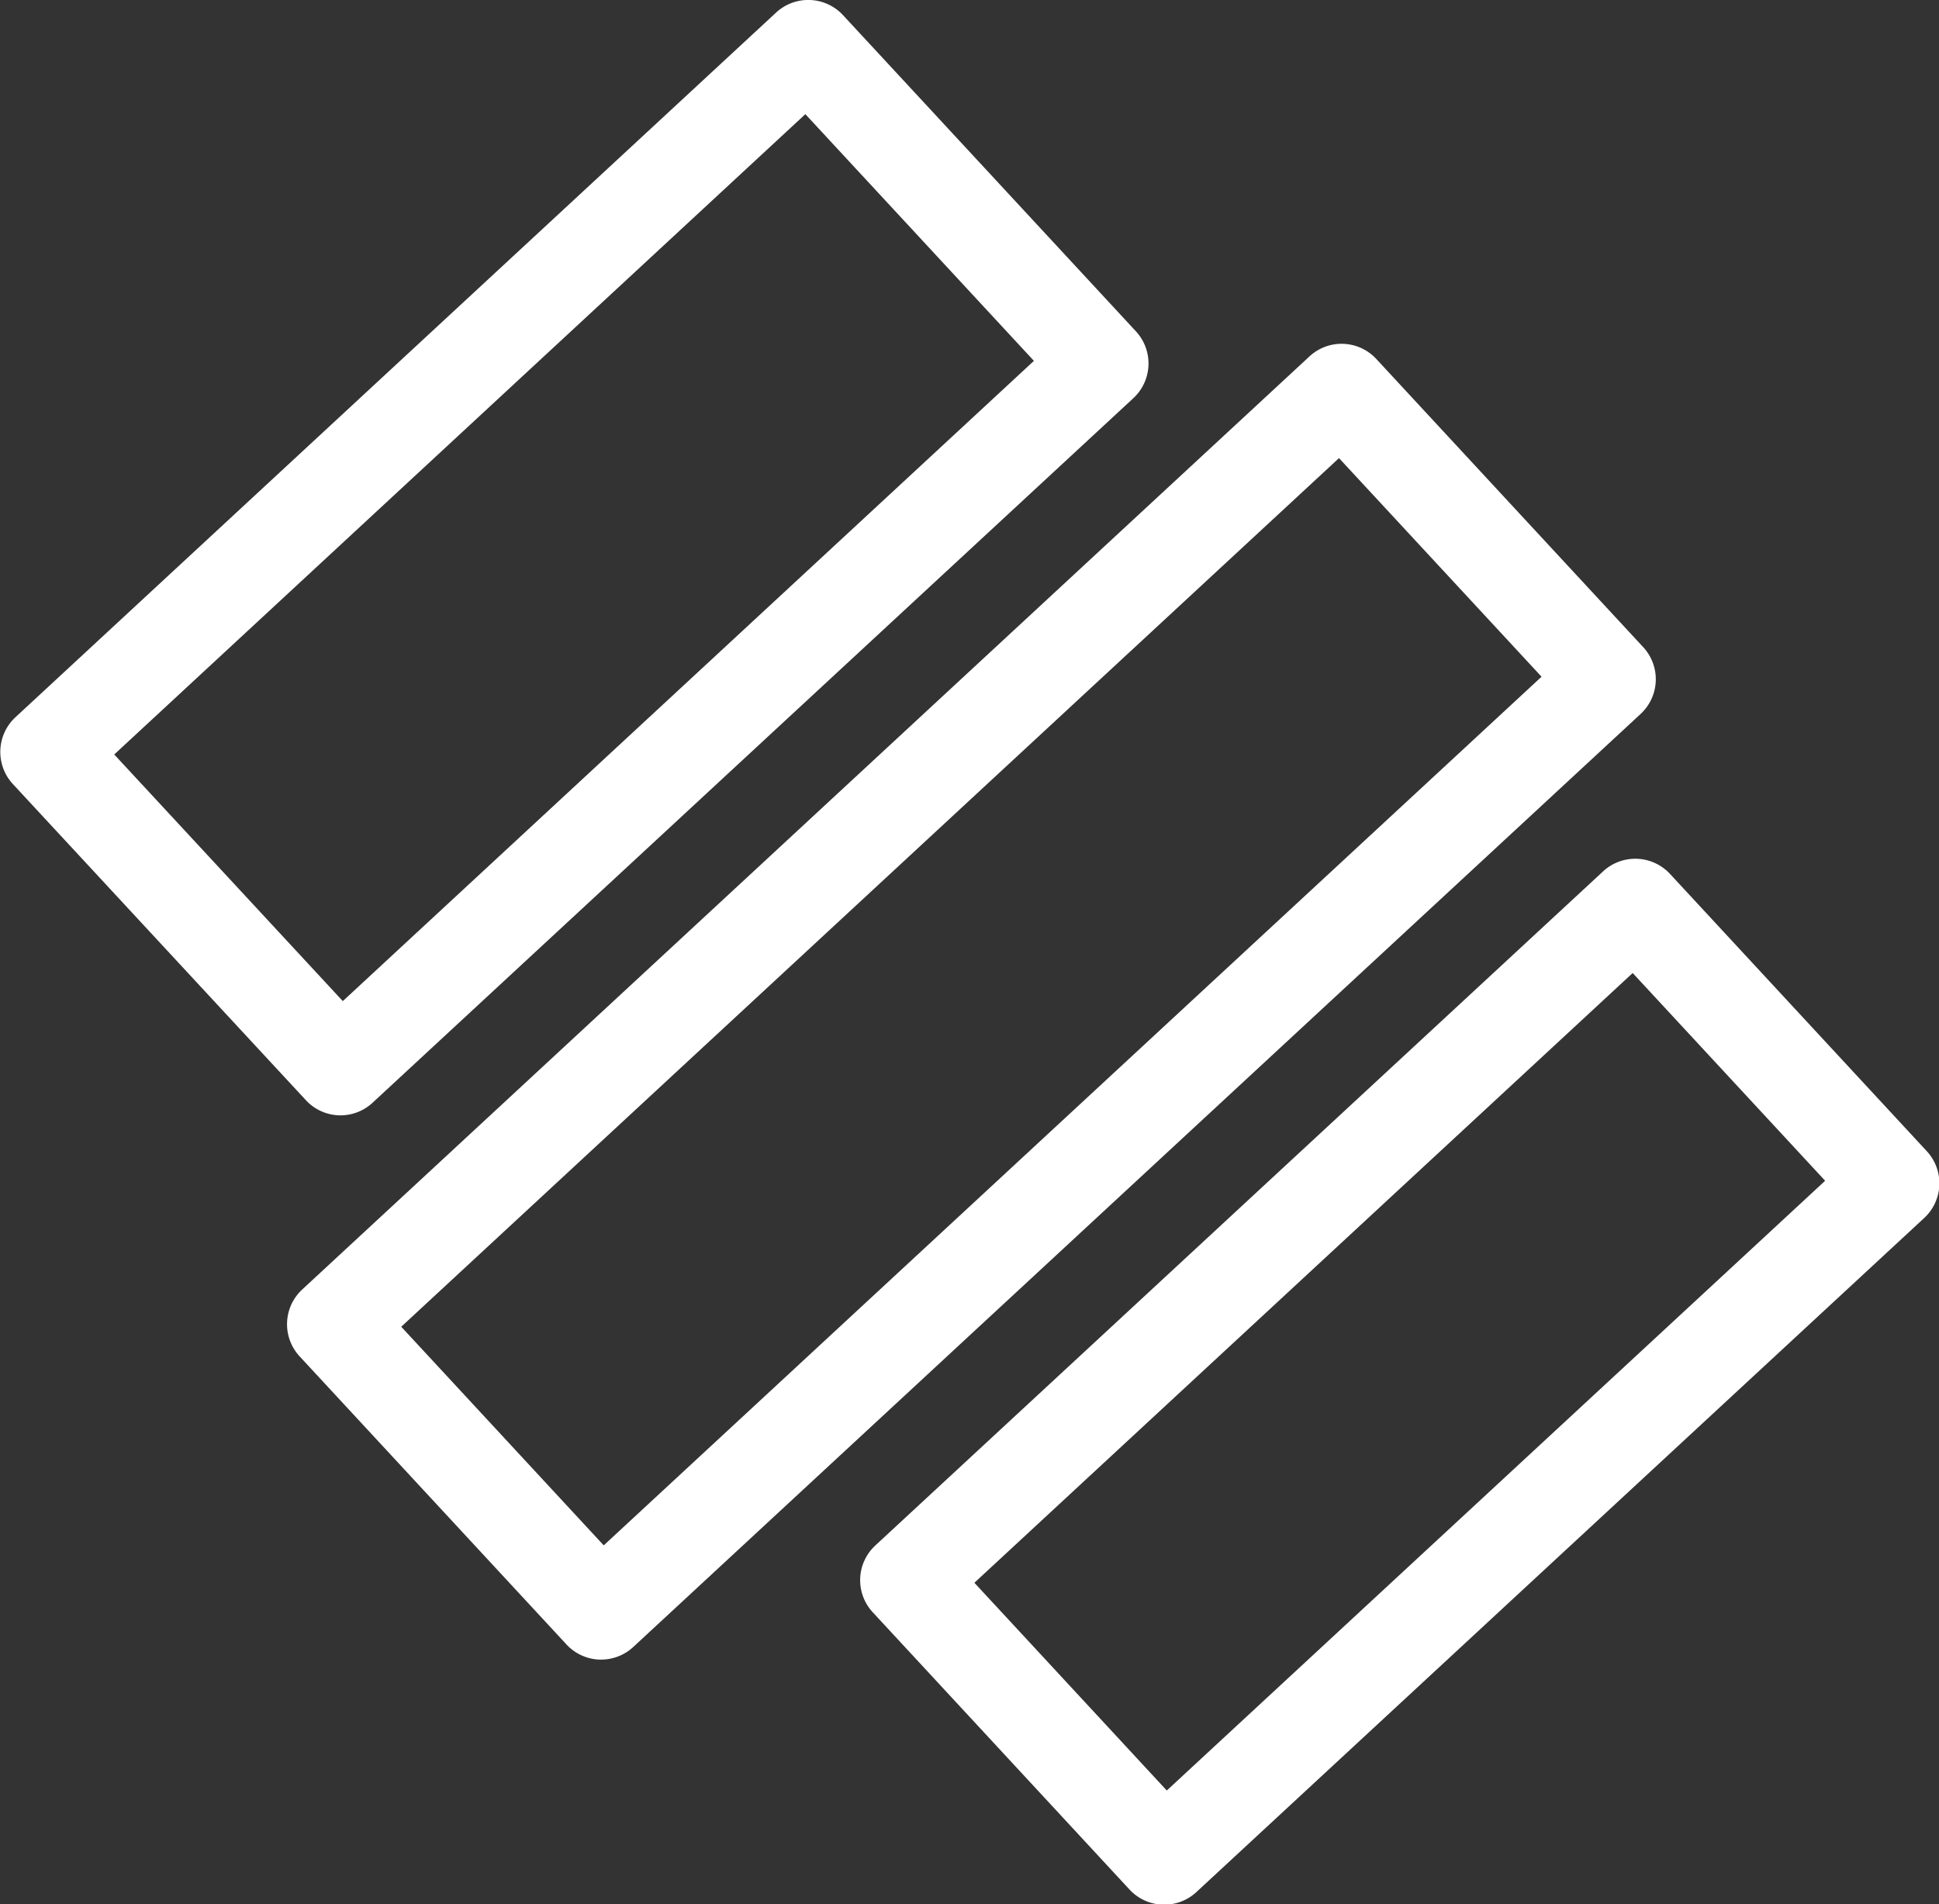
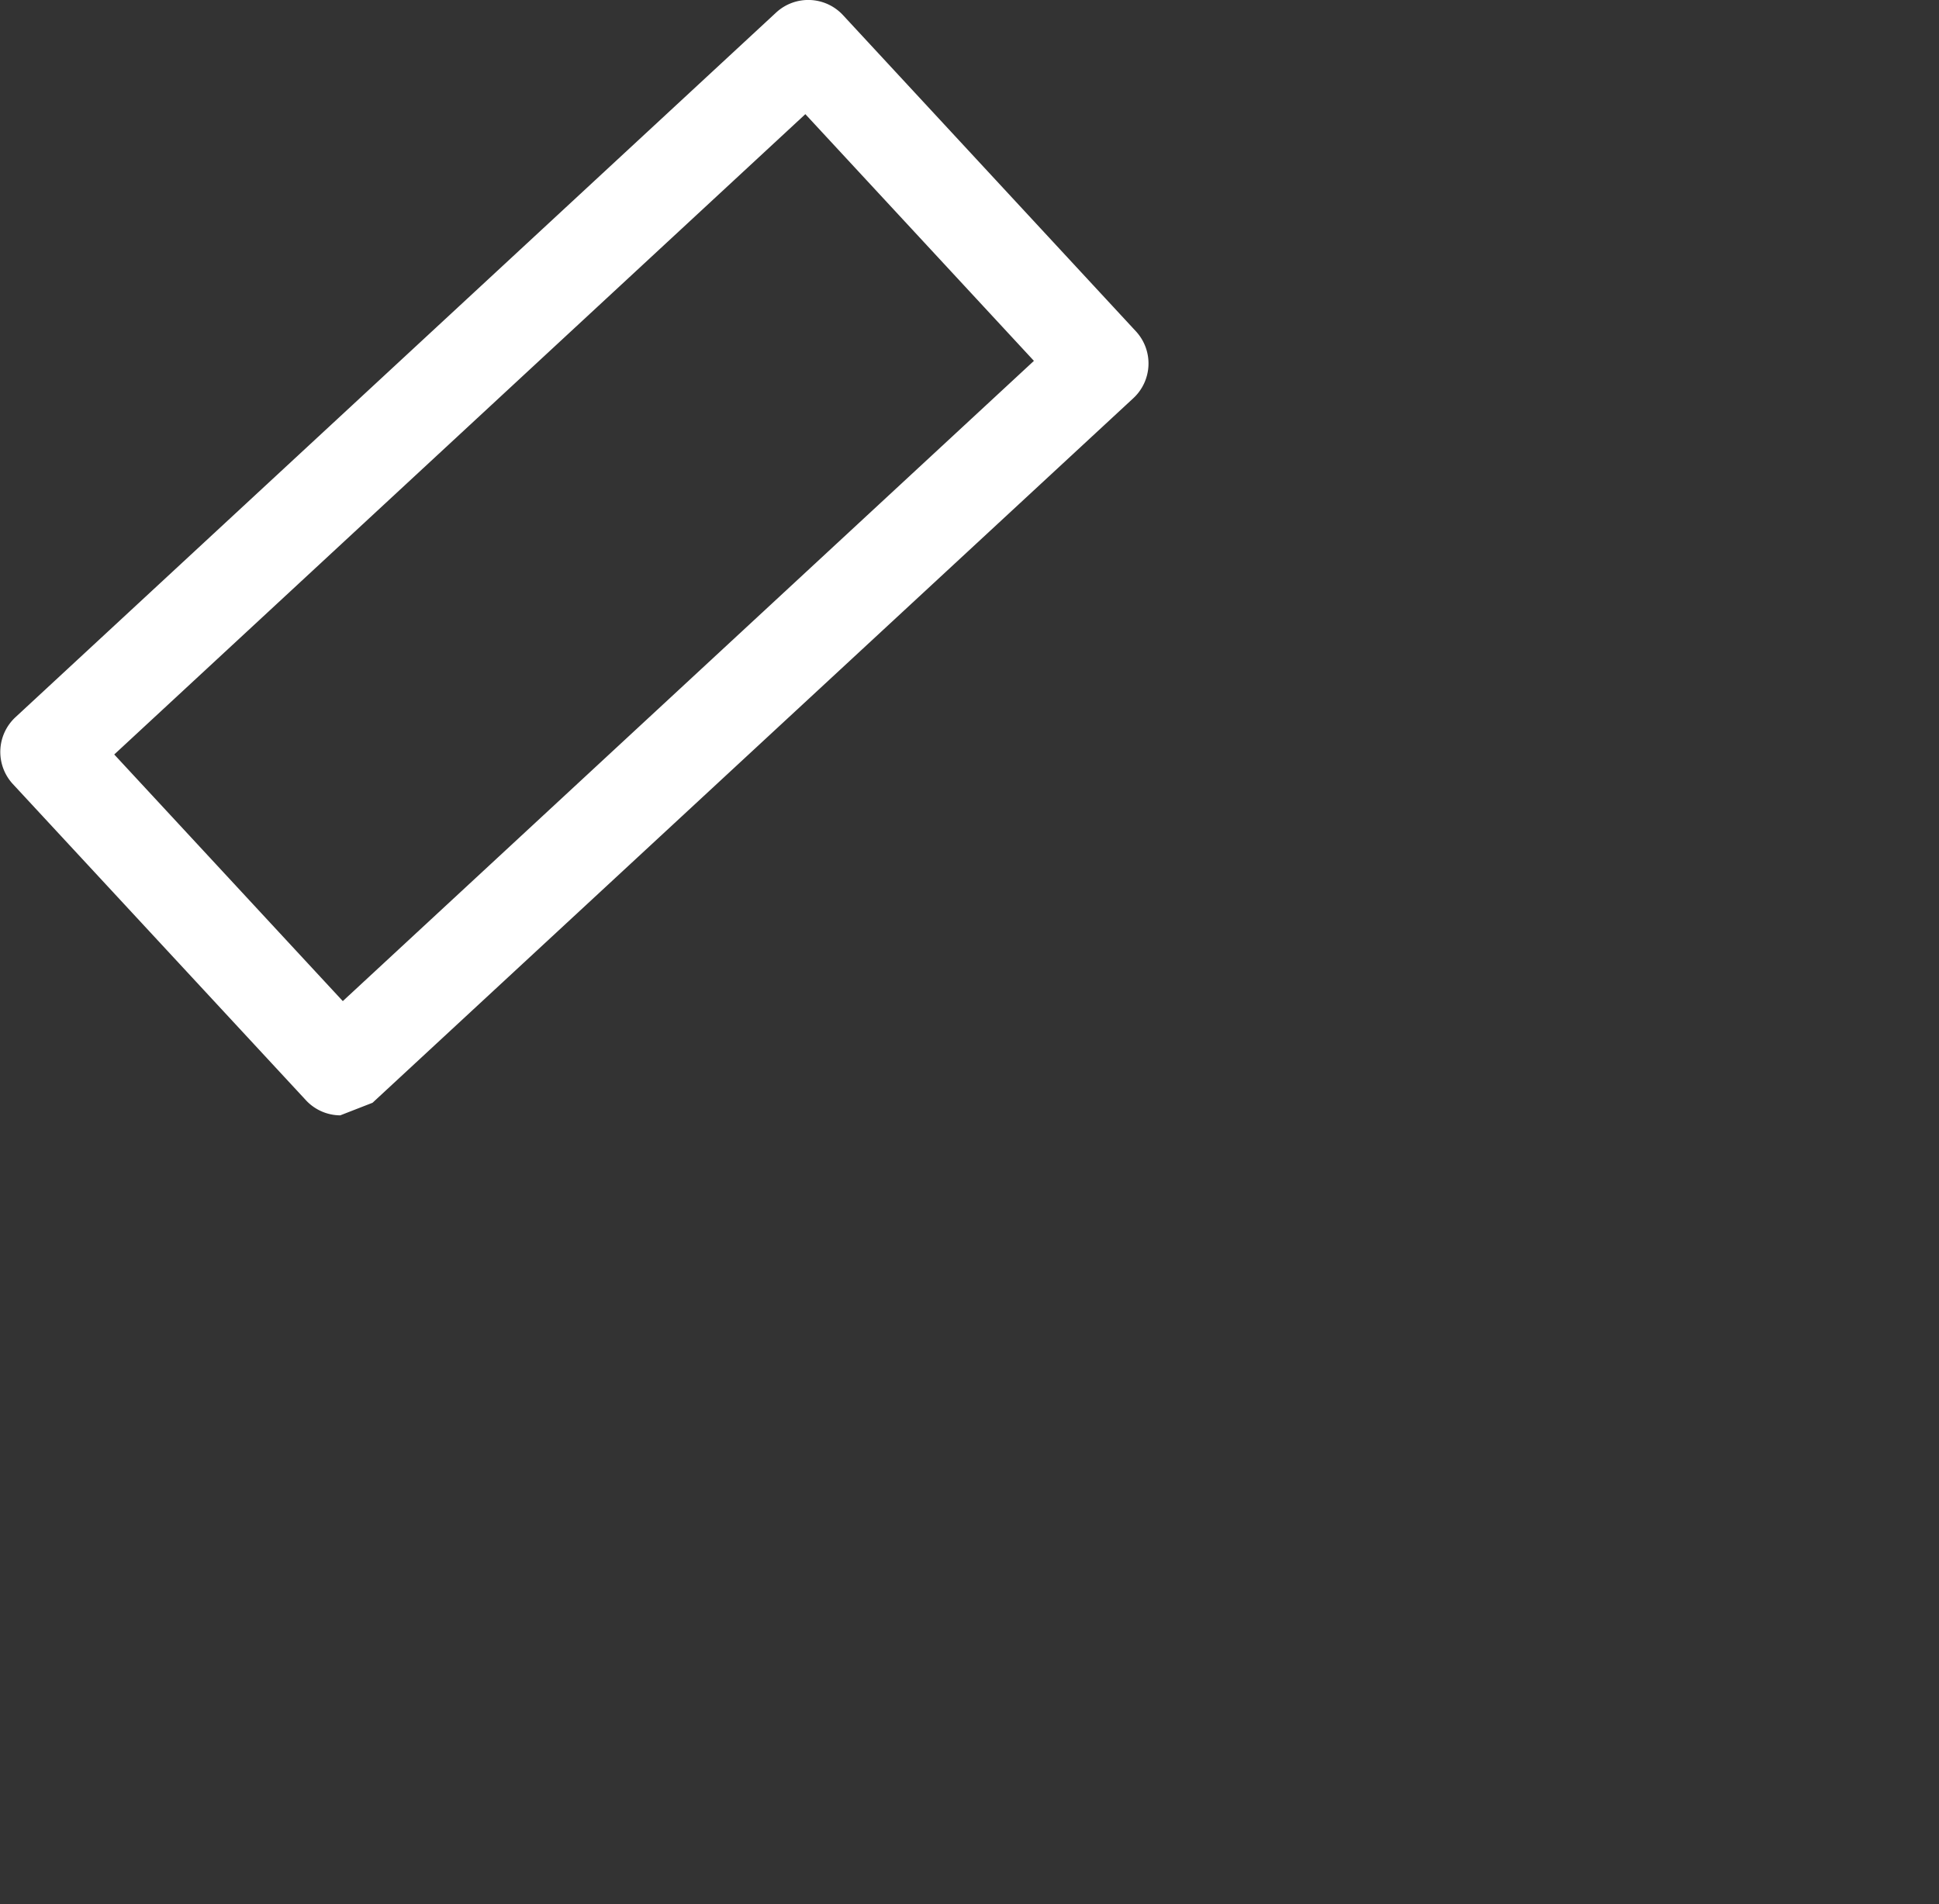
<svg xmlns="http://www.w3.org/2000/svg" width="24.984" height="24.539" viewBox="0 0 24.984 24.539">
  <rect x="0" y="0" width="24.984" height="24.539" fill="#333333" stroke="none" />
  <g id="グループ_14965" data-name="グループ 14965" transform="translate(0 0)">
    <g id="グループ_14962" data-name="グループ 14962" transform="translate(0 0)">
-       <path id="パス_35029" data-name="パス 35029" d="M4.384,14.372a.608.608,0,0,1-.447-.2L.163,10.1A.61.61,0,0,1,.2,9.241L10,.162a.61.61,0,0,1,.862.033l3.774,4.074a.61.61,0,0,1-.033.862L4.8,14.21a.608.608,0,0,1-.414.162M1.472,9.722,4.417,12.9l8.905-8.25L10.377,1.471Z" transform="translate(0 0)" fill="#fff" />
-       <path id="パス_35030" data-name="パス 35030" d="M58.419,67.9H58.4a.61.61,0,0,1-.424-.195l-3.308-3.572a.609.609,0,0,1,.033-.862l9.377-8.686a.61.61,0,0,1,.862.033l3.308,3.572a.609.609,0,0,1-.033.862l-9.378,8.686a.609.609,0,0,1-.414.162m-2.446-4.148,2.479,2.677,8.483-7.857-2.48-2.677Z" transform="translate(-43.422 -43.357)" fill="#fff" />
-       <path id="パス_35031" data-name="パス 35031" d="M22.241,38.752h-.023a.609.609,0,0,1-.424-.195l-3.438-3.712a.61.61,0,0,1,.033-.862L31.367,21.96a.609.609,0,0,1,.862.033l3.438,3.712a.609.609,0,0,1-.033.862L22.655,38.589a.61.61,0,0,1-.414.163m-2.576-4.289,2.609,2.817L34.358,26.087l-2.61-2.817Z" transform="translate(-14.495 -17.367)" fill="#fff" />
+       <path id="パス_35029" data-name="パス 35029" d="M4.384,14.372a.608.608,0,0,1-.447-.2L.163,10.1A.61.61,0,0,1,.2,9.241L10,.162a.61.61,0,0,1,.862.033l3.774,4.074a.61.61,0,0,1-.033.862L4.8,14.21M1.472,9.722,4.417,12.9l8.905-8.25L10.377,1.471Z" transform="translate(0 0)" fill="#fff" />
    </g>
  </g>
</svg>